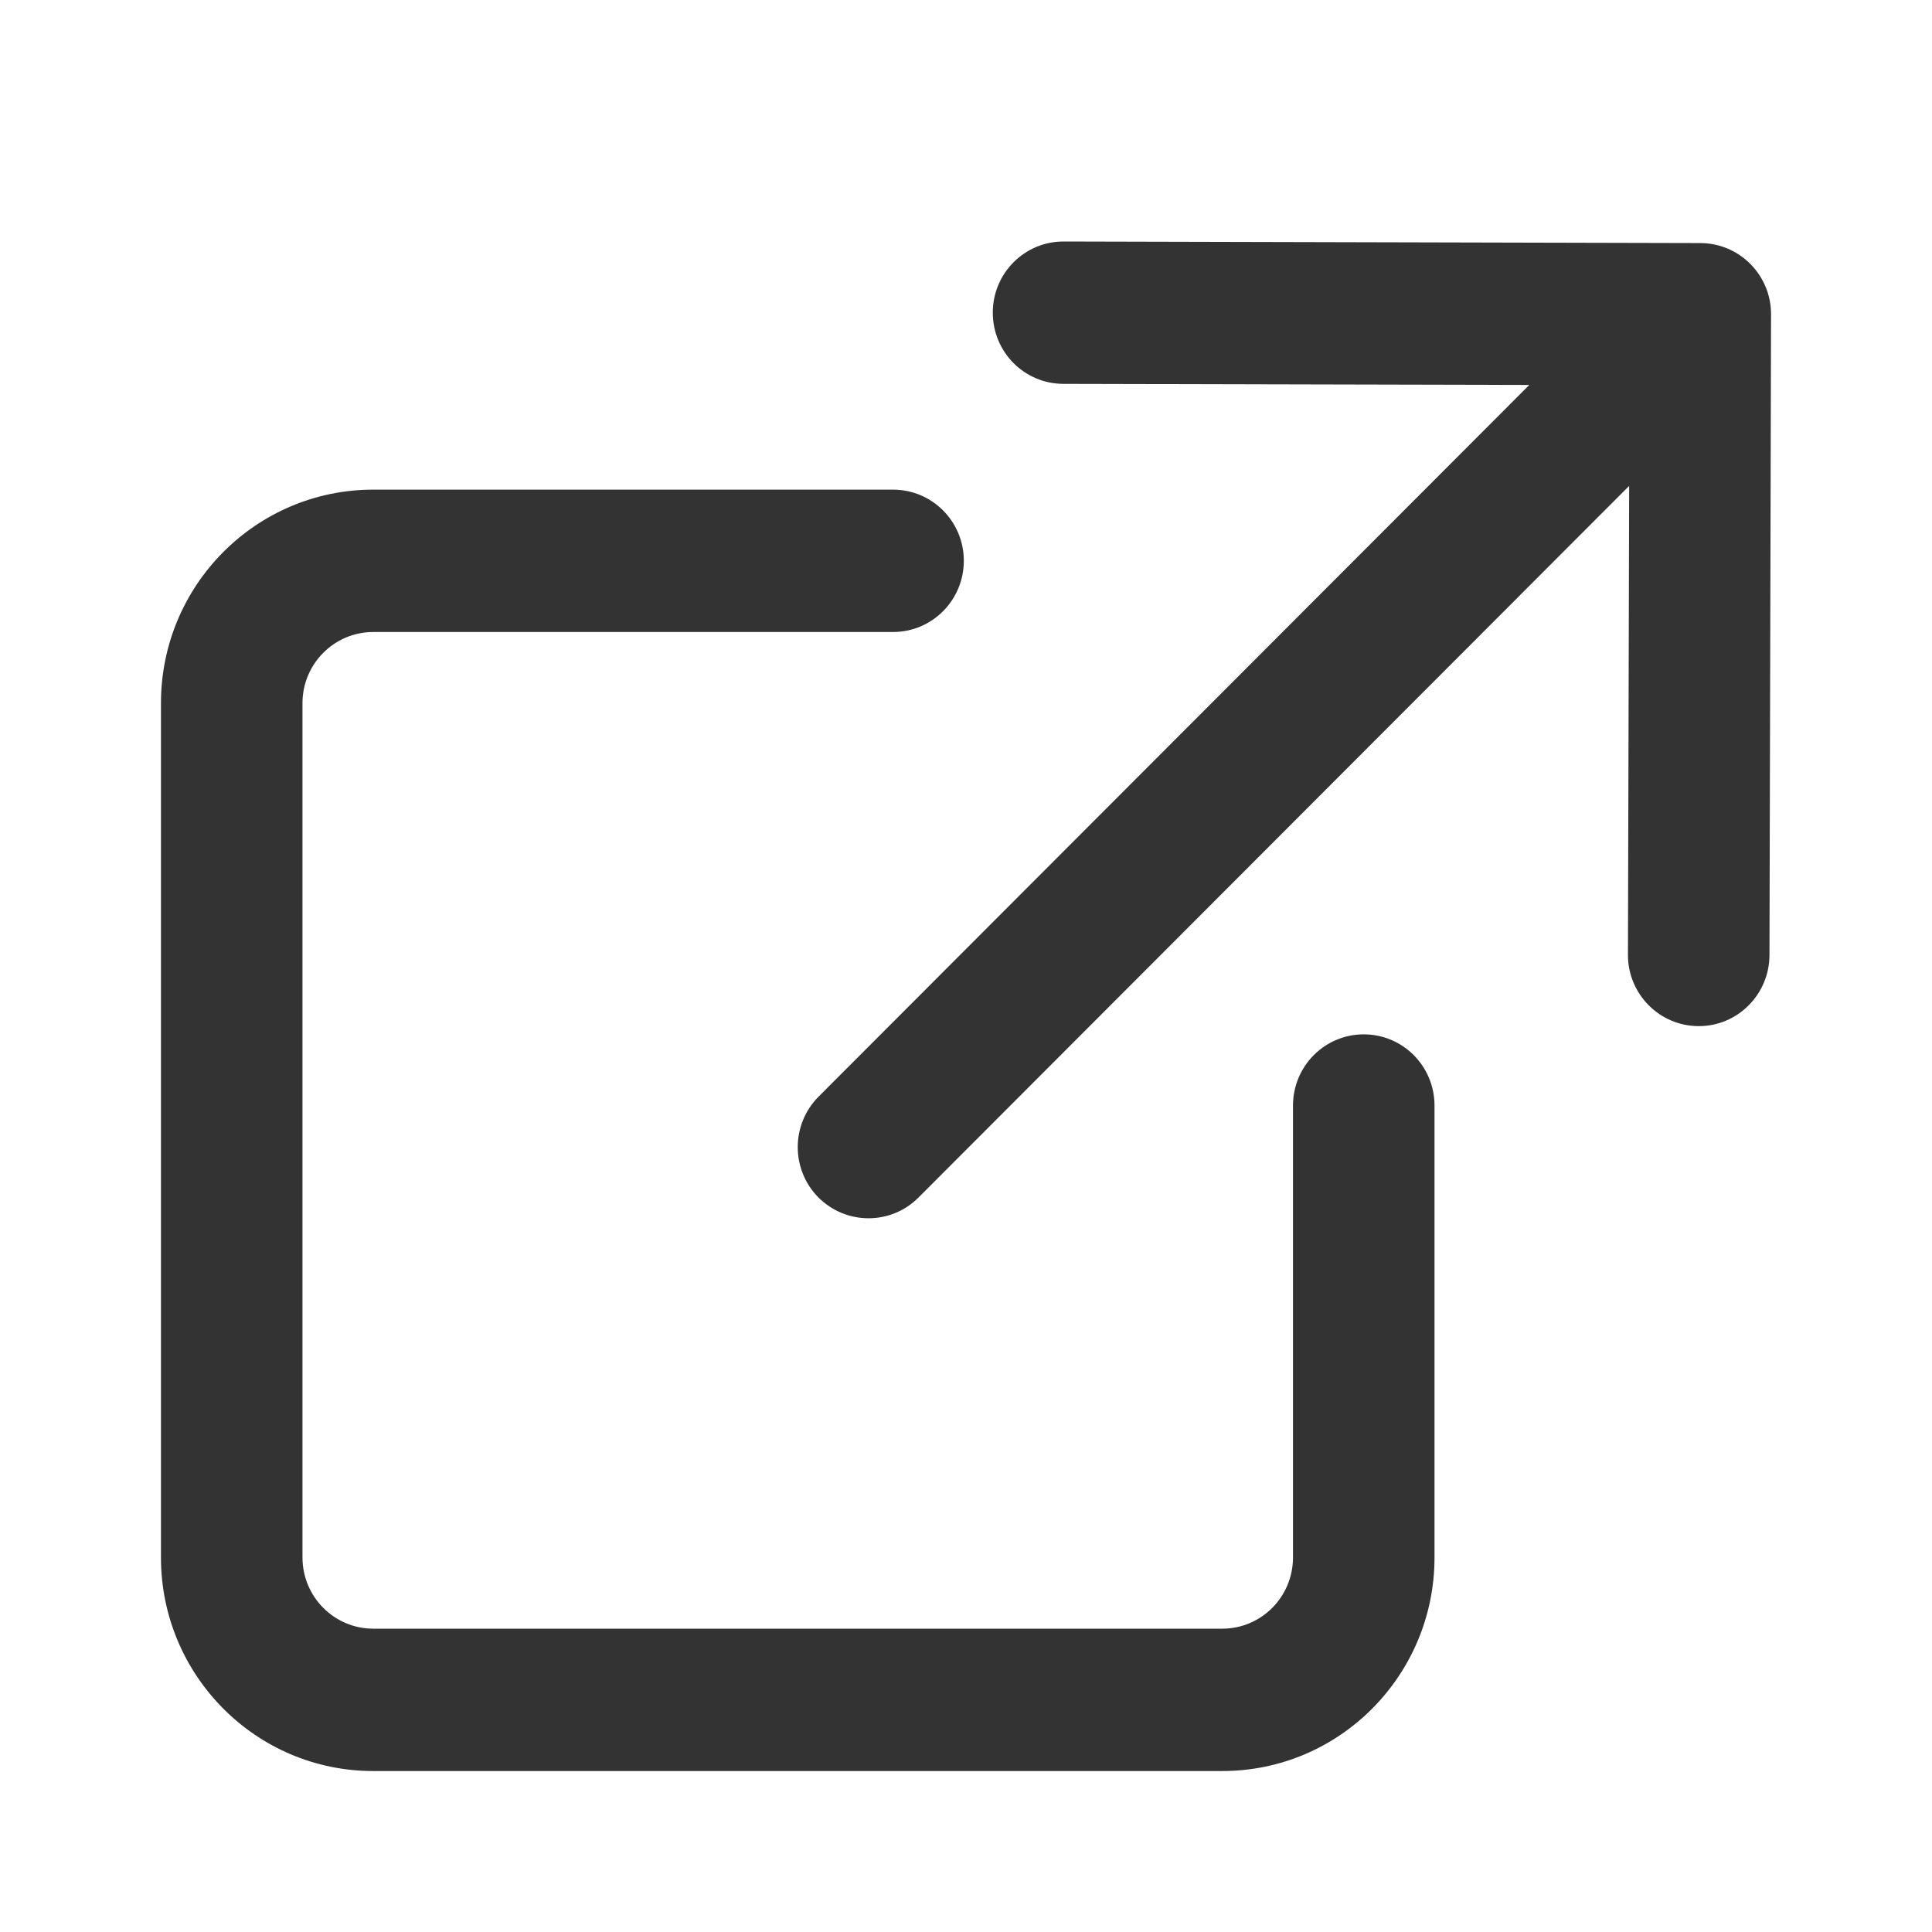
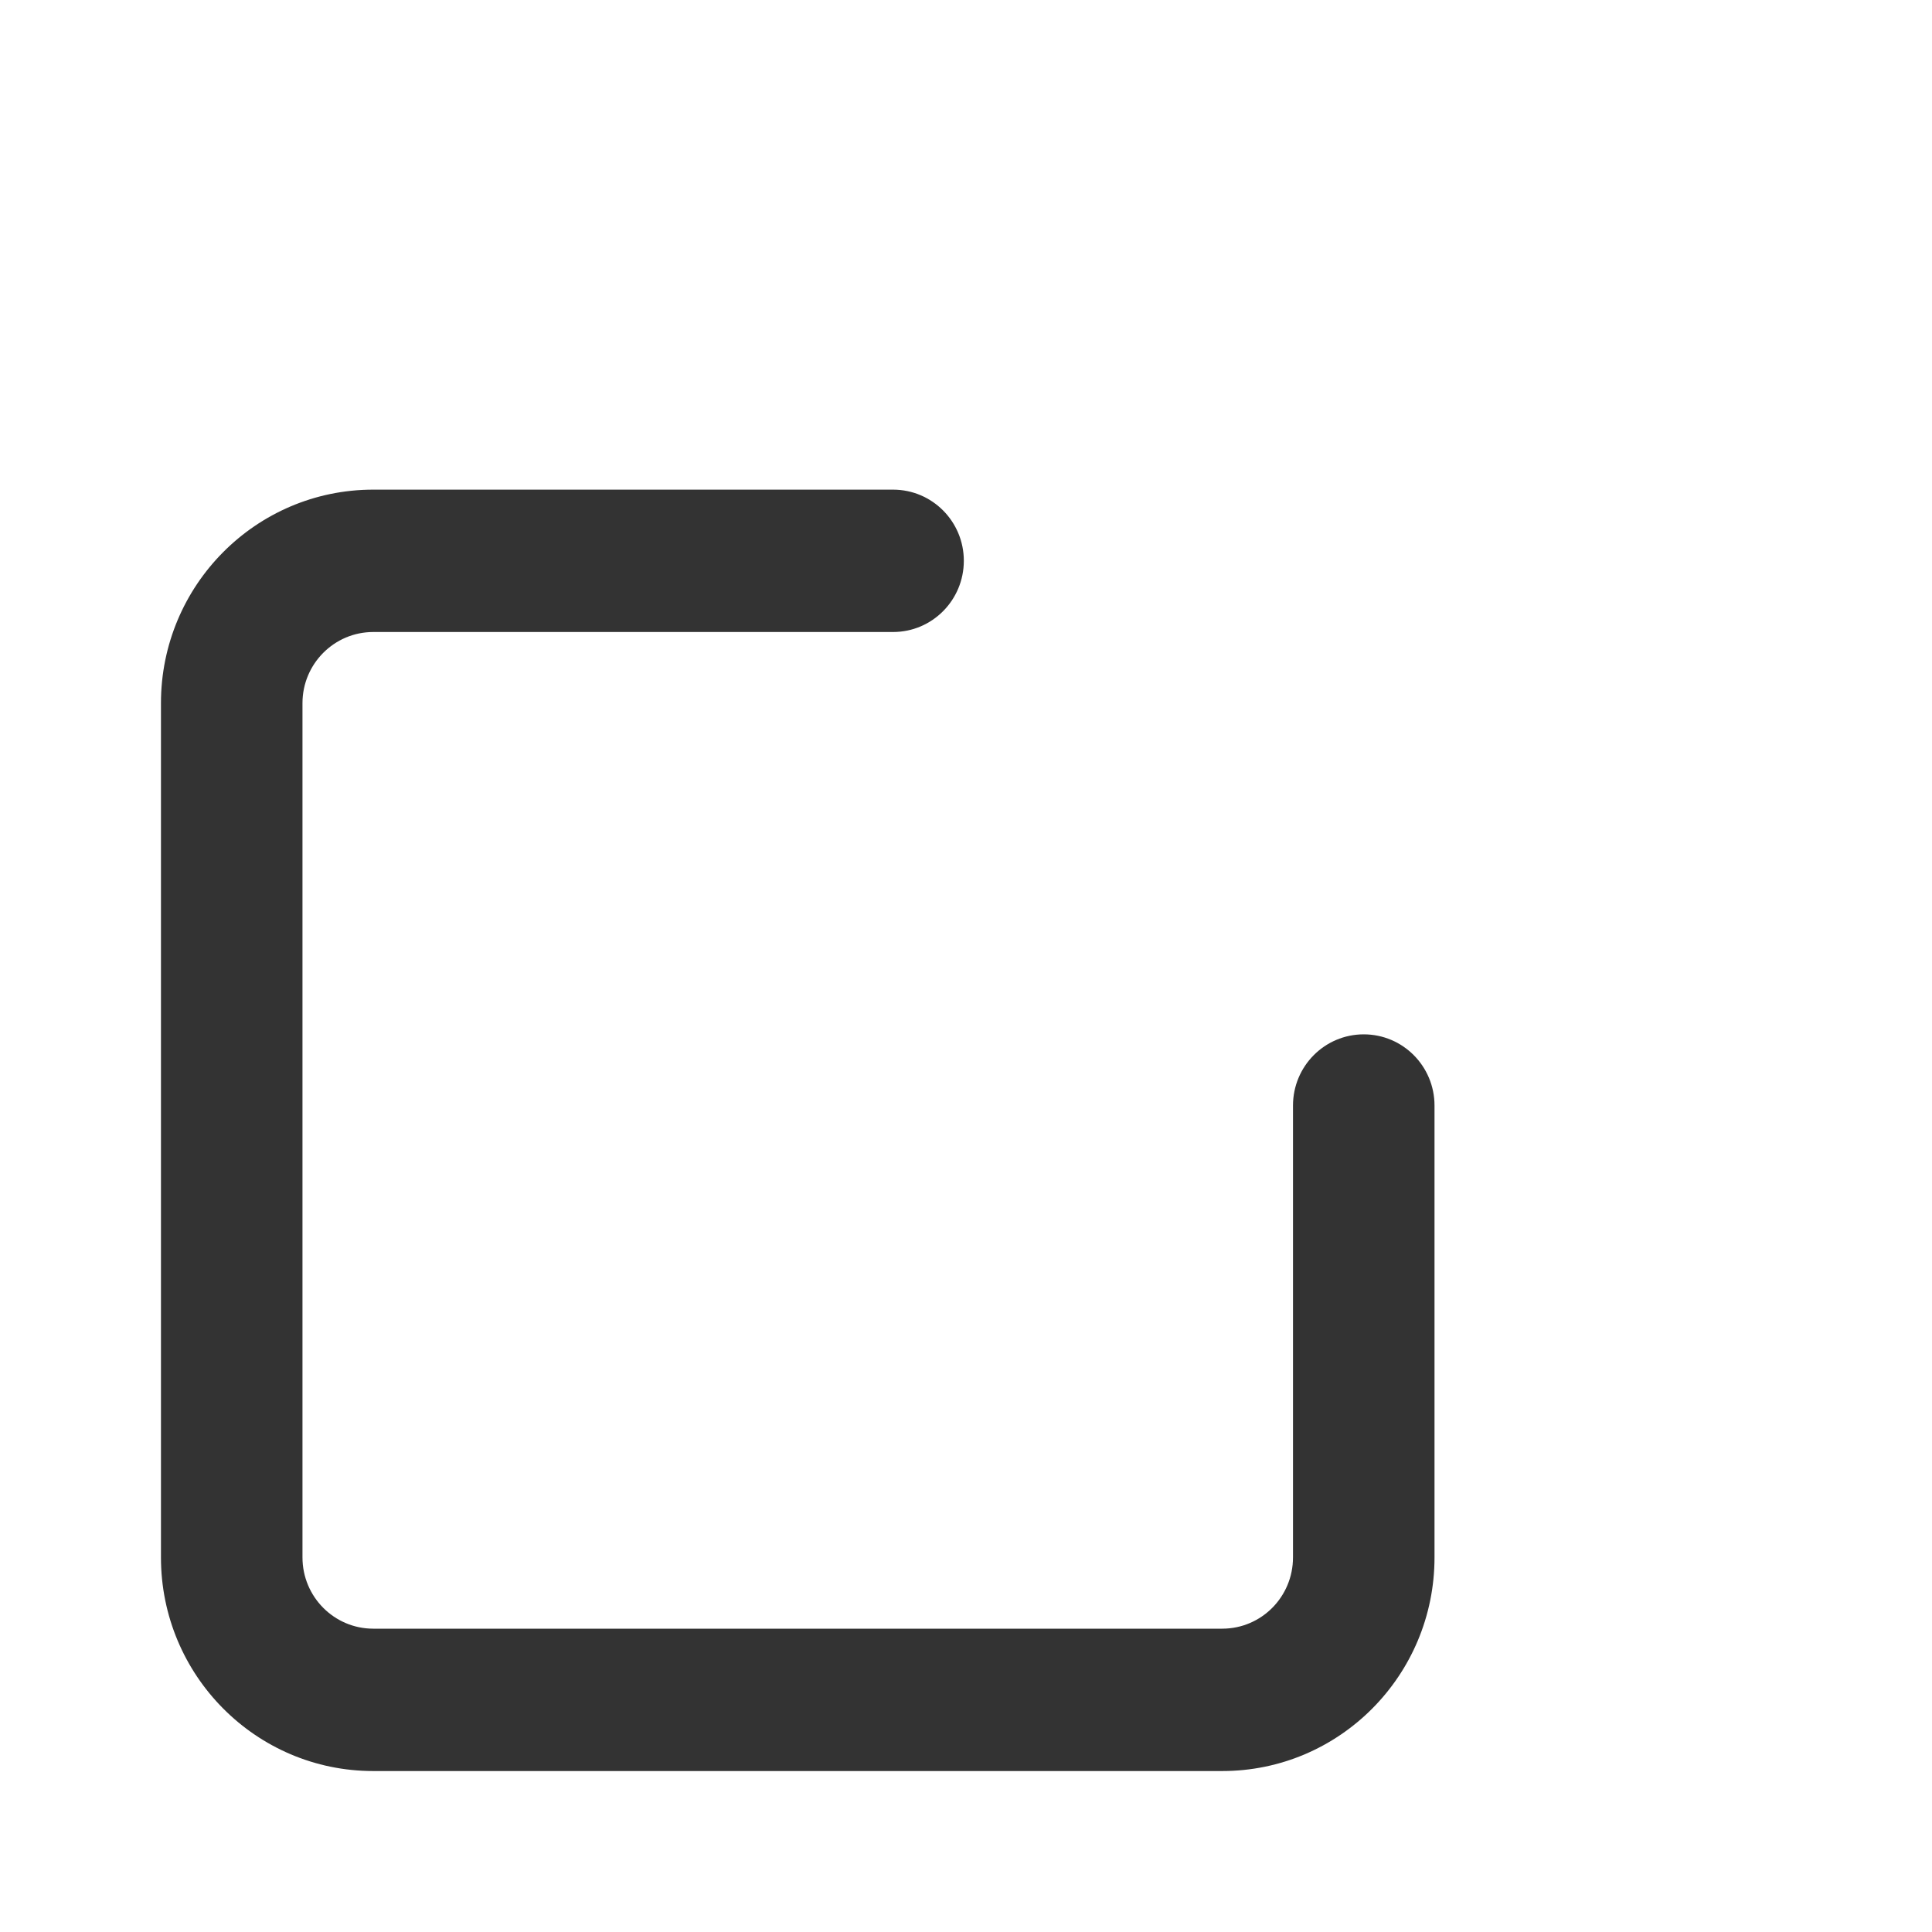
<svg xmlns="http://www.w3.org/2000/svg" width="16" height="16" viewBox="0 0 16 16" fill="none">
-   <path fill-rule="evenodd" clip-rule="evenodd" d="M3.091 5.234C2.768 5.234 2.505 5.498 2.505 5.823V12.898C2.505 13.224 2.768 13.488 3.091 13.488H10.122C10.446 13.488 10.708 13.224 10.708 12.898V9.156C10.708 8.83 10.97 8.566 11.294 8.566C11.618 8.566 11.88 8.83 11.88 9.156V12.898C11.88 13.875 11.093 14.667 10.122 14.667H3.091C2.12 14.667 1.333 13.875 1.333 12.898V5.823C1.333 4.847 2.12 4.055 3.091 4.055H7.396C7.72 4.055 7.982 4.319 7.982 4.644C7.982 4.97 7.72 5.234 7.396 5.234H3.091Z" fill="#333333" />
-   <path fill-rule="evenodd" clip-rule="evenodd" d="M14.082 2.013C14.406 2.014 14.668 2.278 14.667 2.604L14.654 7.91C14.653 8.235 14.39 8.499 14.067 8.498C13.743 8.497 13.481 8.232 13.482 7.907L13.492 4.024L7.606 9.918C7.377 10.147 7.006 10.146 6.777 9.916C6.549 9.685 6.55 9.312 6.779 9.082L12.665 3.188L8.806 3.179C8.482 3.178 8.221 2.914 8.222 2.588C8.222 2.263 8.485 1.999 8.809 2L14.082 2.013Z" fill="#333333" />
+   <path fill-rule="evenodd" clip-rule="evenodd" d="M3.091 5.234C2.768 5.234 2.505 5.498 2.505 5.823V12.898C2.505 13.224 2.768 13.488 3.091 13.488H10.122C10.446 13.488 10.708 13.224 10.708 12.898V9.156C10.708 8.83 10.97 8.566 11.294 8.566C11.618 8.566 11.88 8.83 11.88 9.156V12.898C11.88 13.875 11.093 14.667 10.122 14.667H3.091C2.12 14.667 1.333 13.875 1.333 12.898V5.823C1.333 4.847 2.12 4.055 3.091 4.055H7.396C7.72 4.055 7.982 4.319 7.982 4.644C7.982 4.97 7.72 5.234 7.396 5.234Z" fill="#333333" />
</svg>